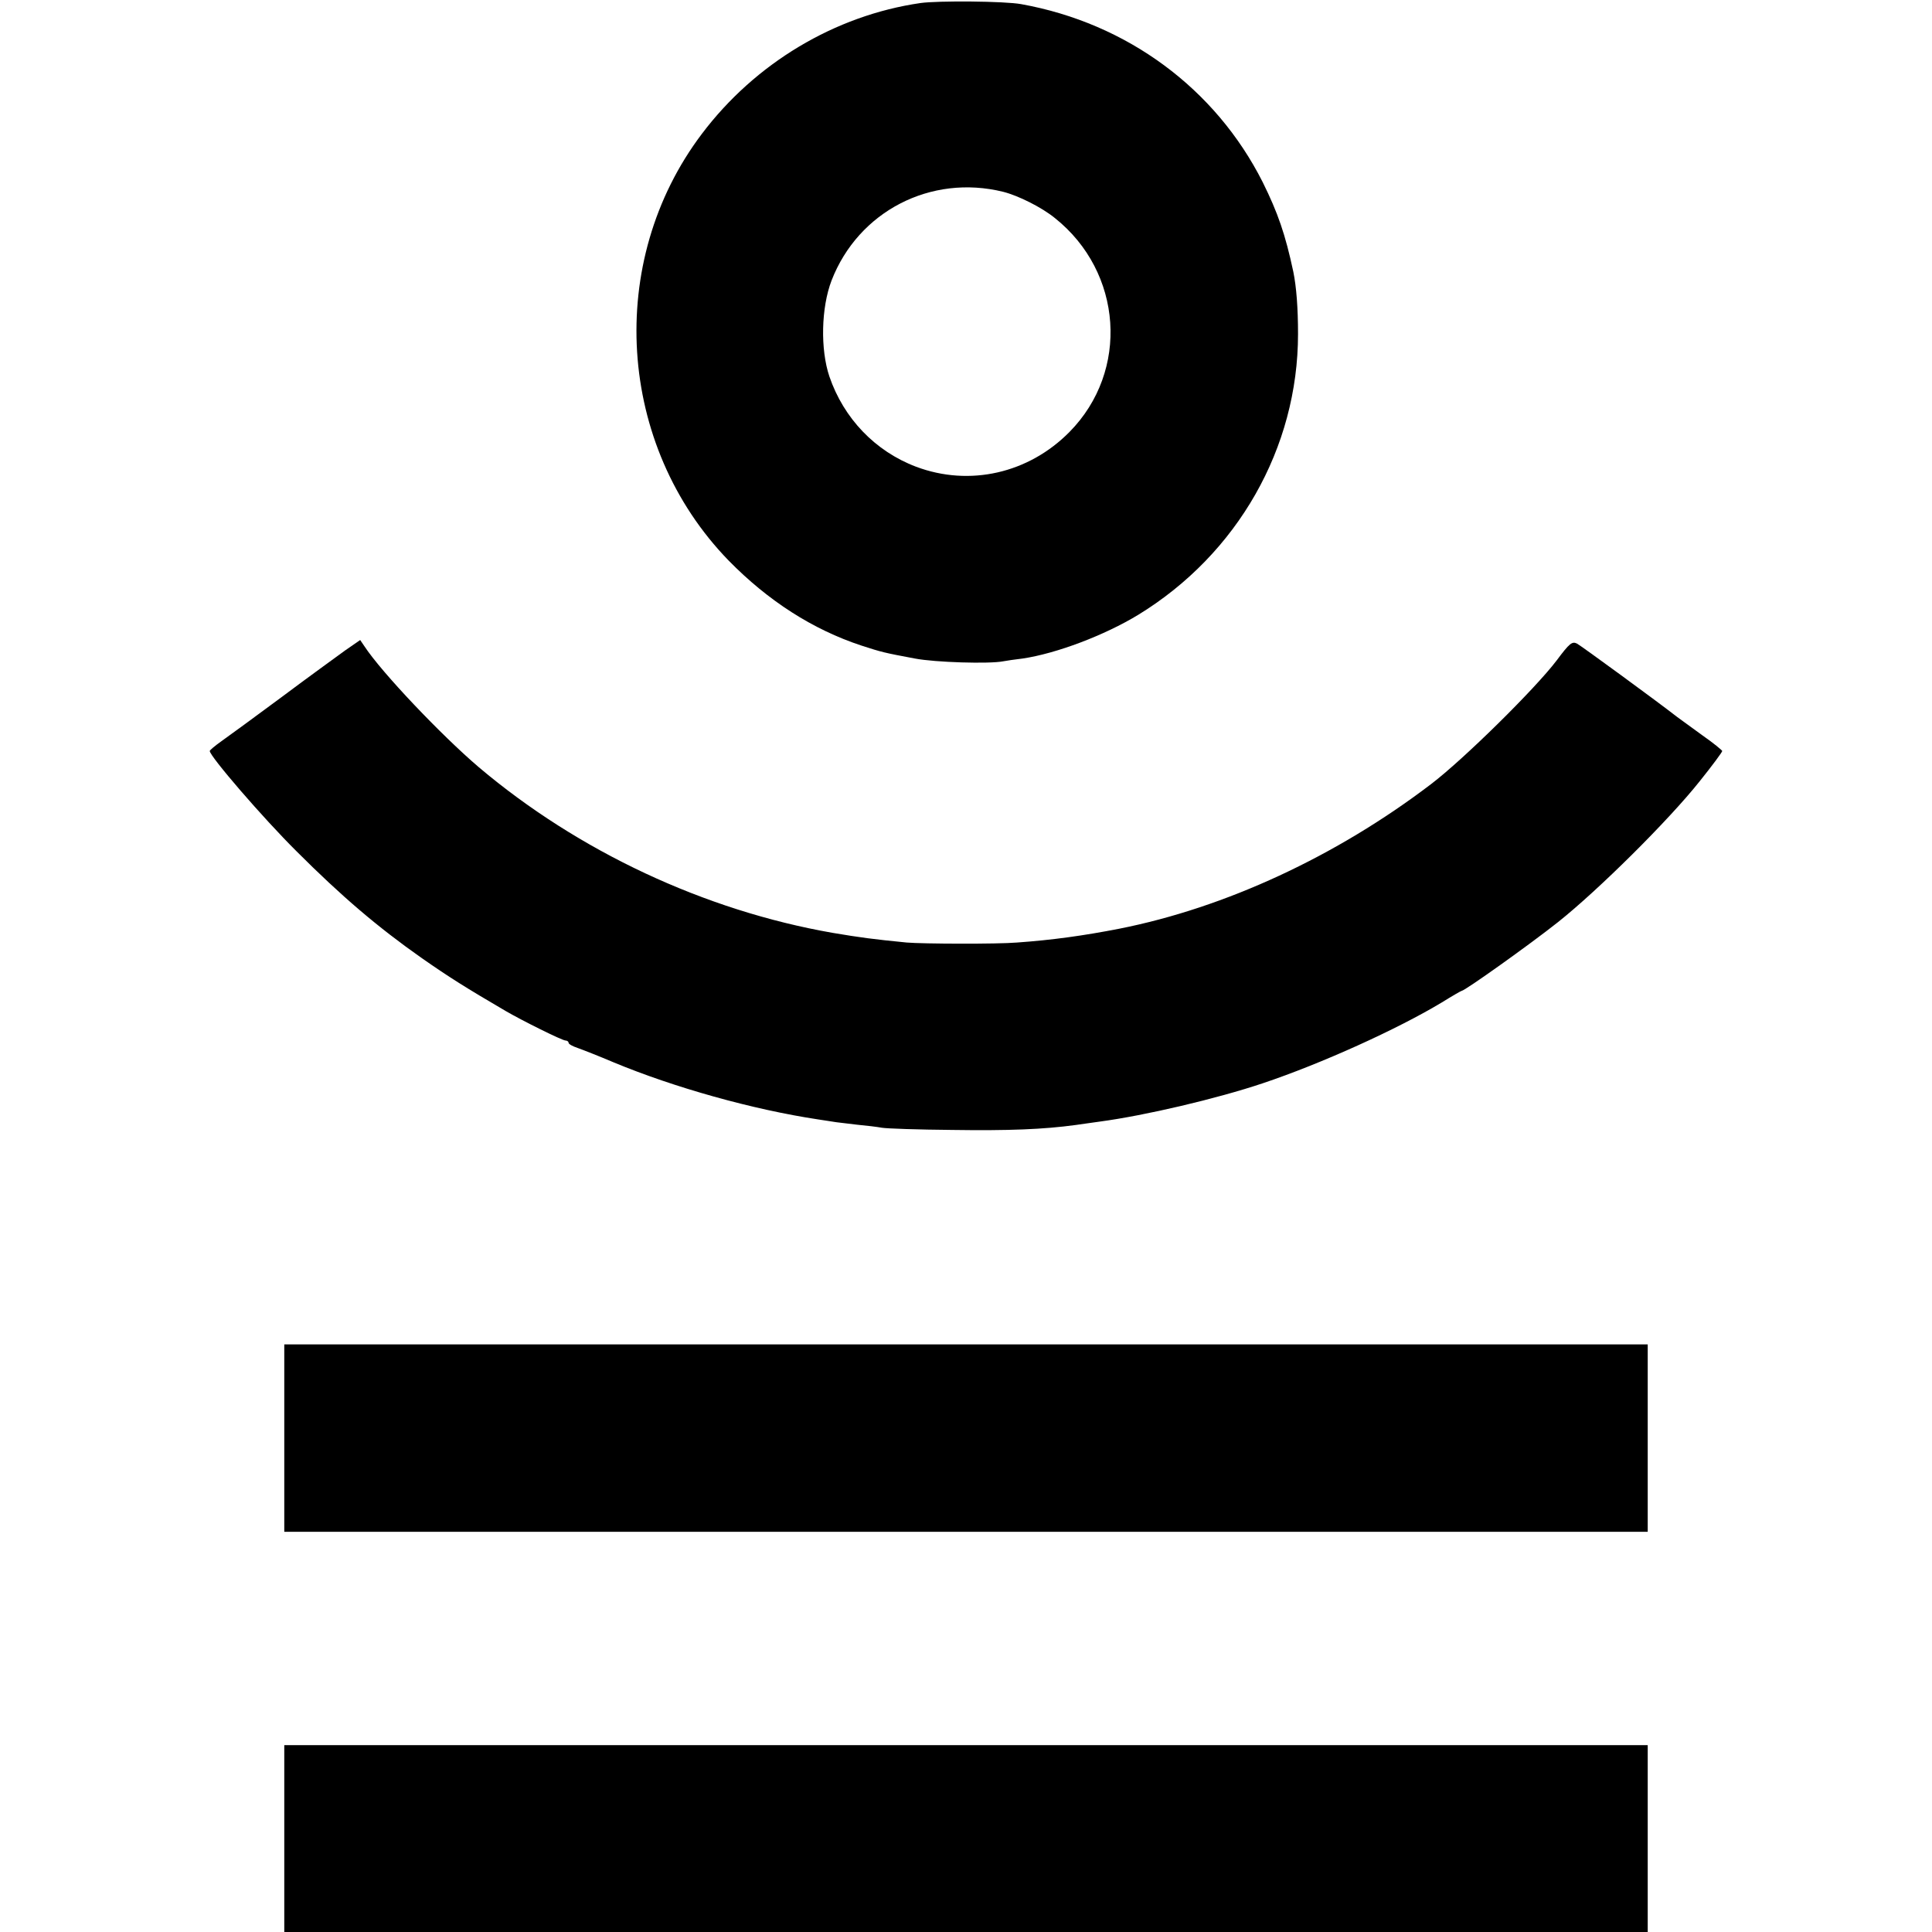
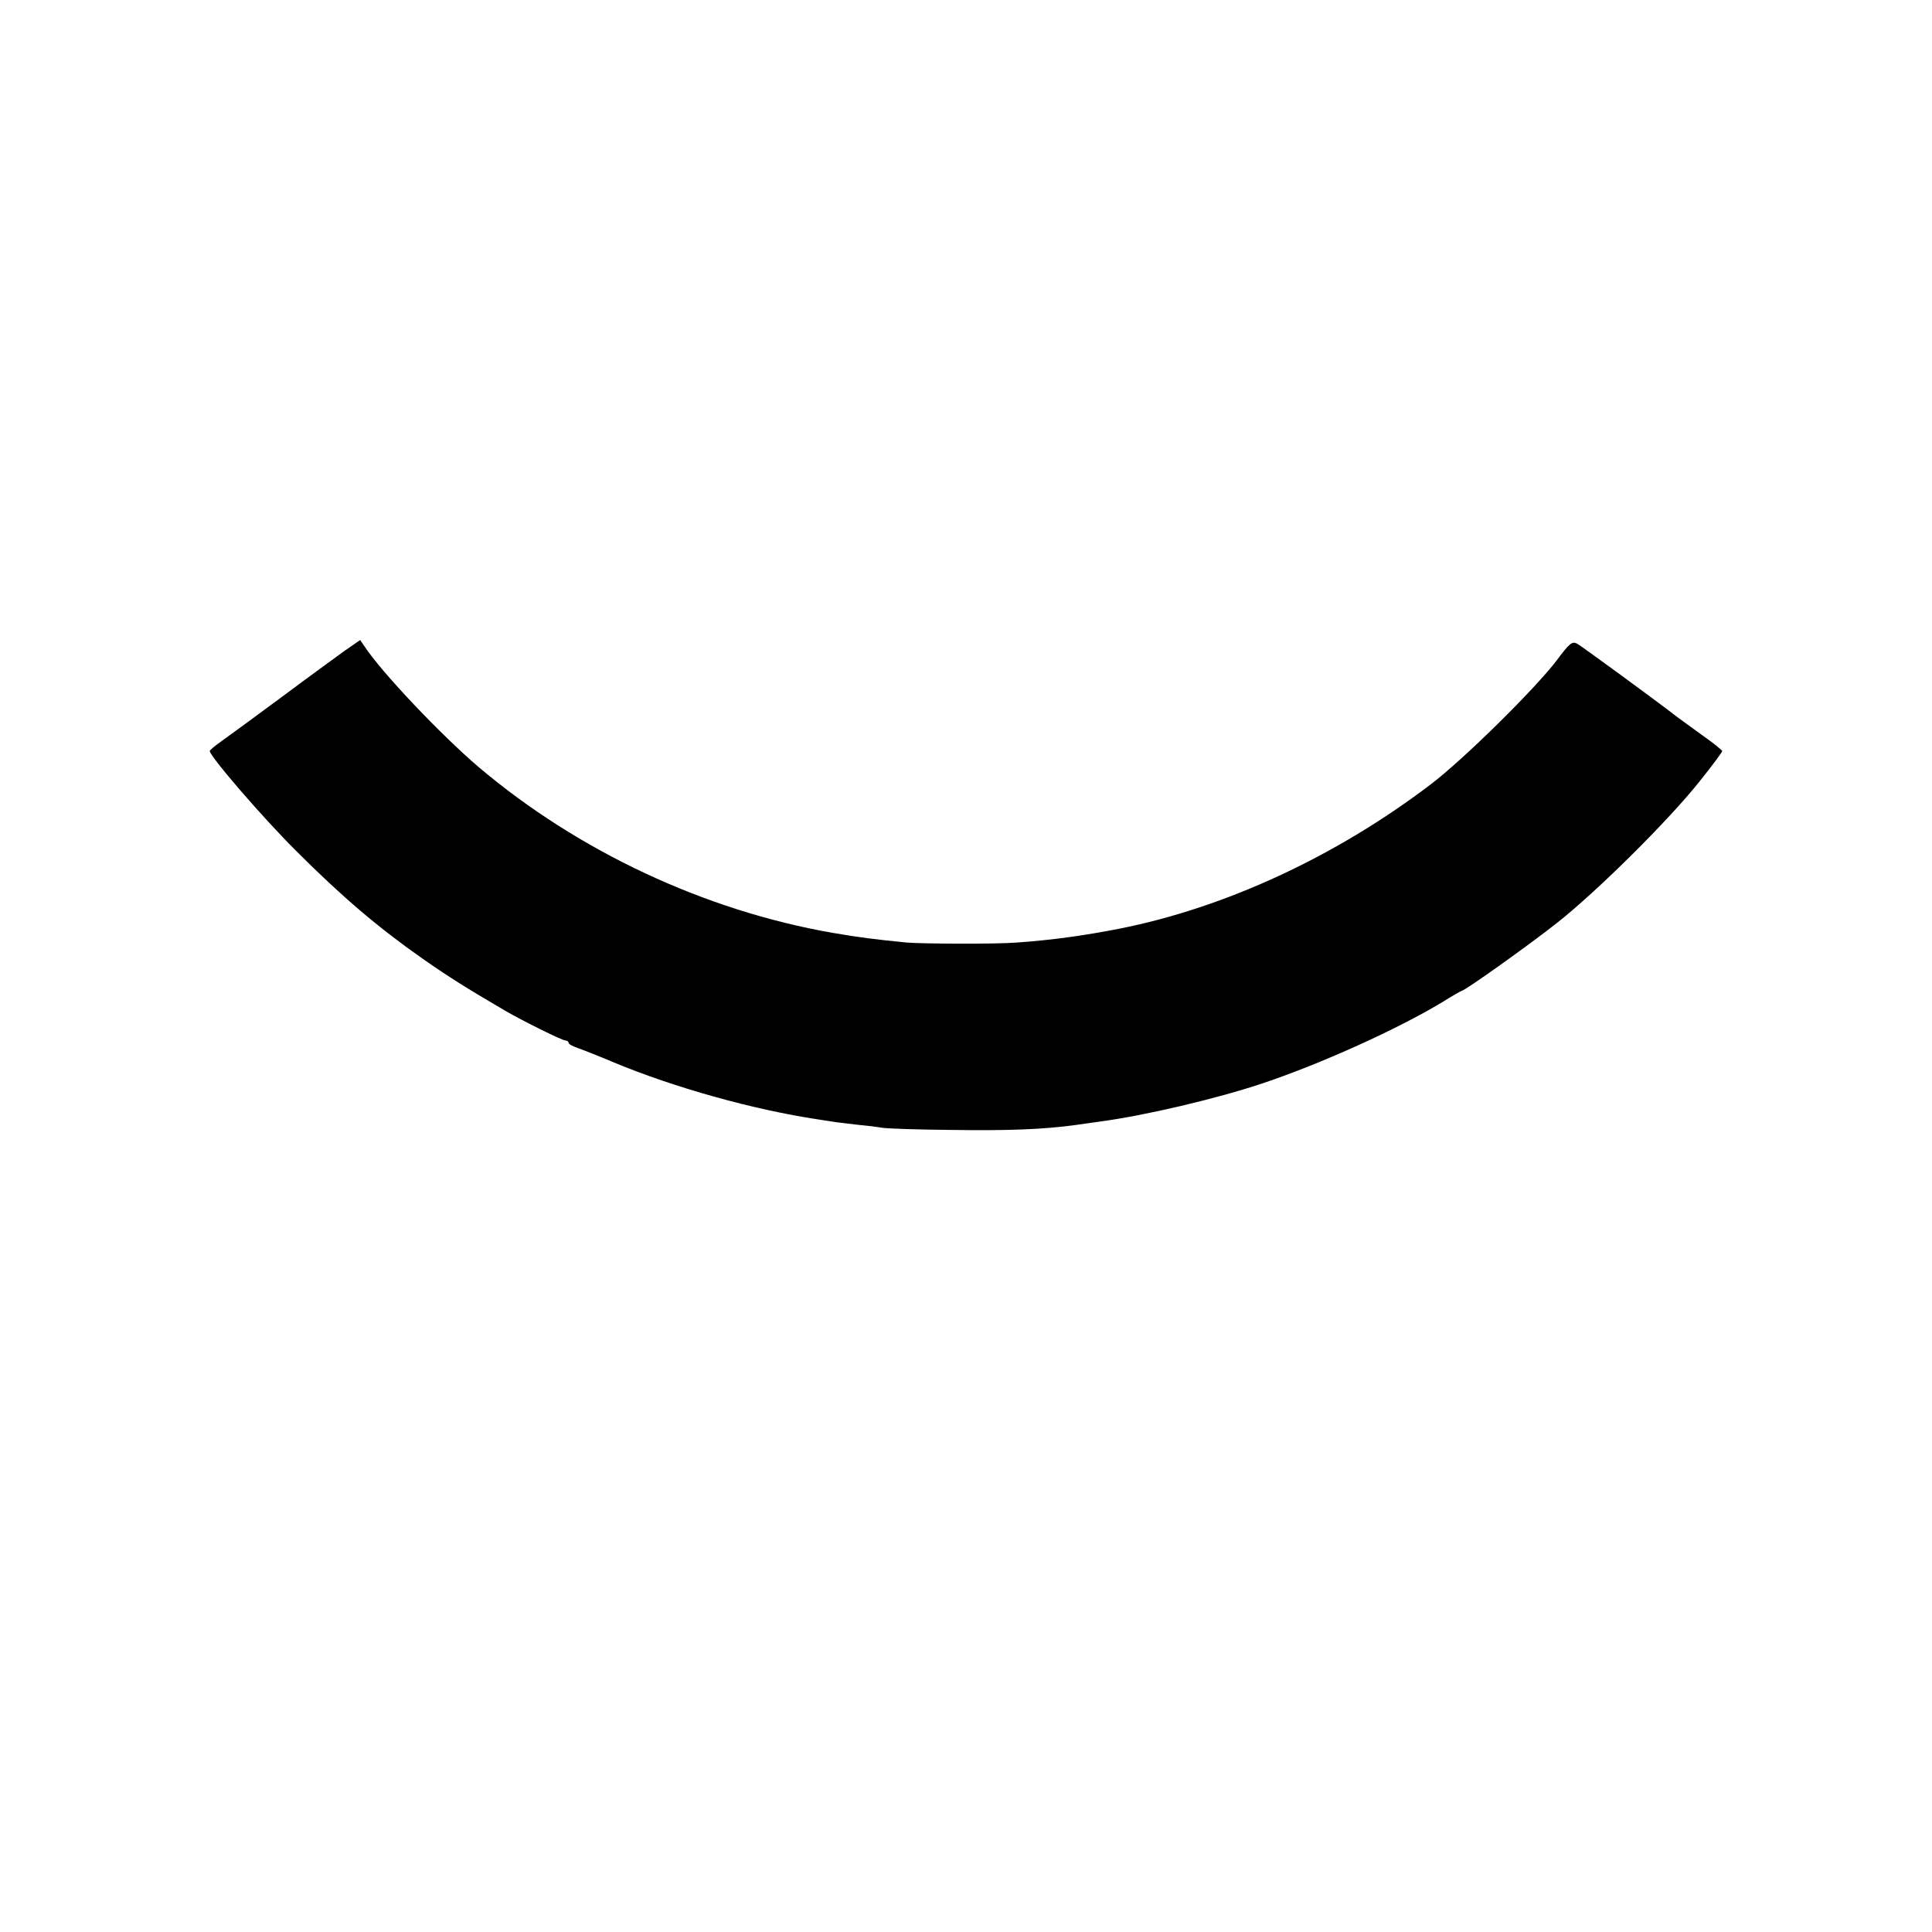
<svg xmlns="http://www.w3.org/2000/svg" version="1.0" width="700pt" height="700pt" viewBox="0 0 700 700" preserveAspectRatio="xMidYMid meet">
  <g transform="translate(0,700) scale(0.1,-0.1)" fill="#000000" stroke="none">
-     <path d="M3335 6989 c-310 -45 -599 -218 -792 -474 -350 -463 -308 -1129 97 -1546 143 -146 305 -250 481 -308 74 -24 82 -26 194 -47 73 -14 270 -20 320 -10 11 2 43 7 70 10 122 18 297 84 420 159 359 220 578 604 578 1017 0 95 -6 171 -17 225 -29 136 -56 214 -111 325 -171 339 -491 576 -875 645 -59 11 -301 13 -365 4z m300 -684 c55 -14 139 -56 187 -95 246 -196 271 -554 53 -775 -148 -150 -362 -199 -556 -126 -148 56 -262 175 -314 327 -33 98 -30 249 8 348 97 250 359 386 622 321z" />
    <path d="M1250 4643 c-30 -22 -134 -97 -230 -169 -96 -71 -194 -143 -217 -159 -24 -17 -43 -33 -43 -36 0 -19 192 -242 315 -364 162 -162 293 -274 454 -387 99 -69 156 -105 303 -191 60 -35 205 -107 217 -107 6 0 11 -4 11 -8 0 -5 15 -13 33 -19 17 -6 76 -29 130 -52 219 -91 503 -171 742 -207 28 -4 57 -9 65 -10 8 -1 42 -5 75 -9 33 -3 74 -8 90 -11 17 -3 131 -7 255 -8 204 -3 331 2 448 18 23 3 61 9 85 12 165 22 425 83 592 139 212 71 488 196 649 293 37 23 70 42 72 42 11 0 247 168 349 249 146 116 401 369 513 510 45 56 82 106 82 110 -1 3 -32 29 -71 56 -38 28 -80 58 -92 67 -81 63 -347 257 -363 266 -18 9 -27 2 -74 -61 -79 -104 -338 -359 -455 -448 -344 -262 -746 -448 -1130 -524 -128 -25 -243 -41 -370 -50 -70 -6 -342 -5 -400 0 -122 12 -167 18 -268 35 -464 81 -921 295 -1282 600 -135 115 -353 344 -415 439 l-15 22 -55 -38z" />
-     <path d="M1030 1789 l0 -339 2470 0 2470 0 0 339 0 340 -2470 0 -2470 0 0 -340z" />
-     <path d="M1030 339 l0 -339 2470 0 2470 0 0 338 0 339 -2470 0 -2470 0 0 -338z" />
  </g>
</svg>